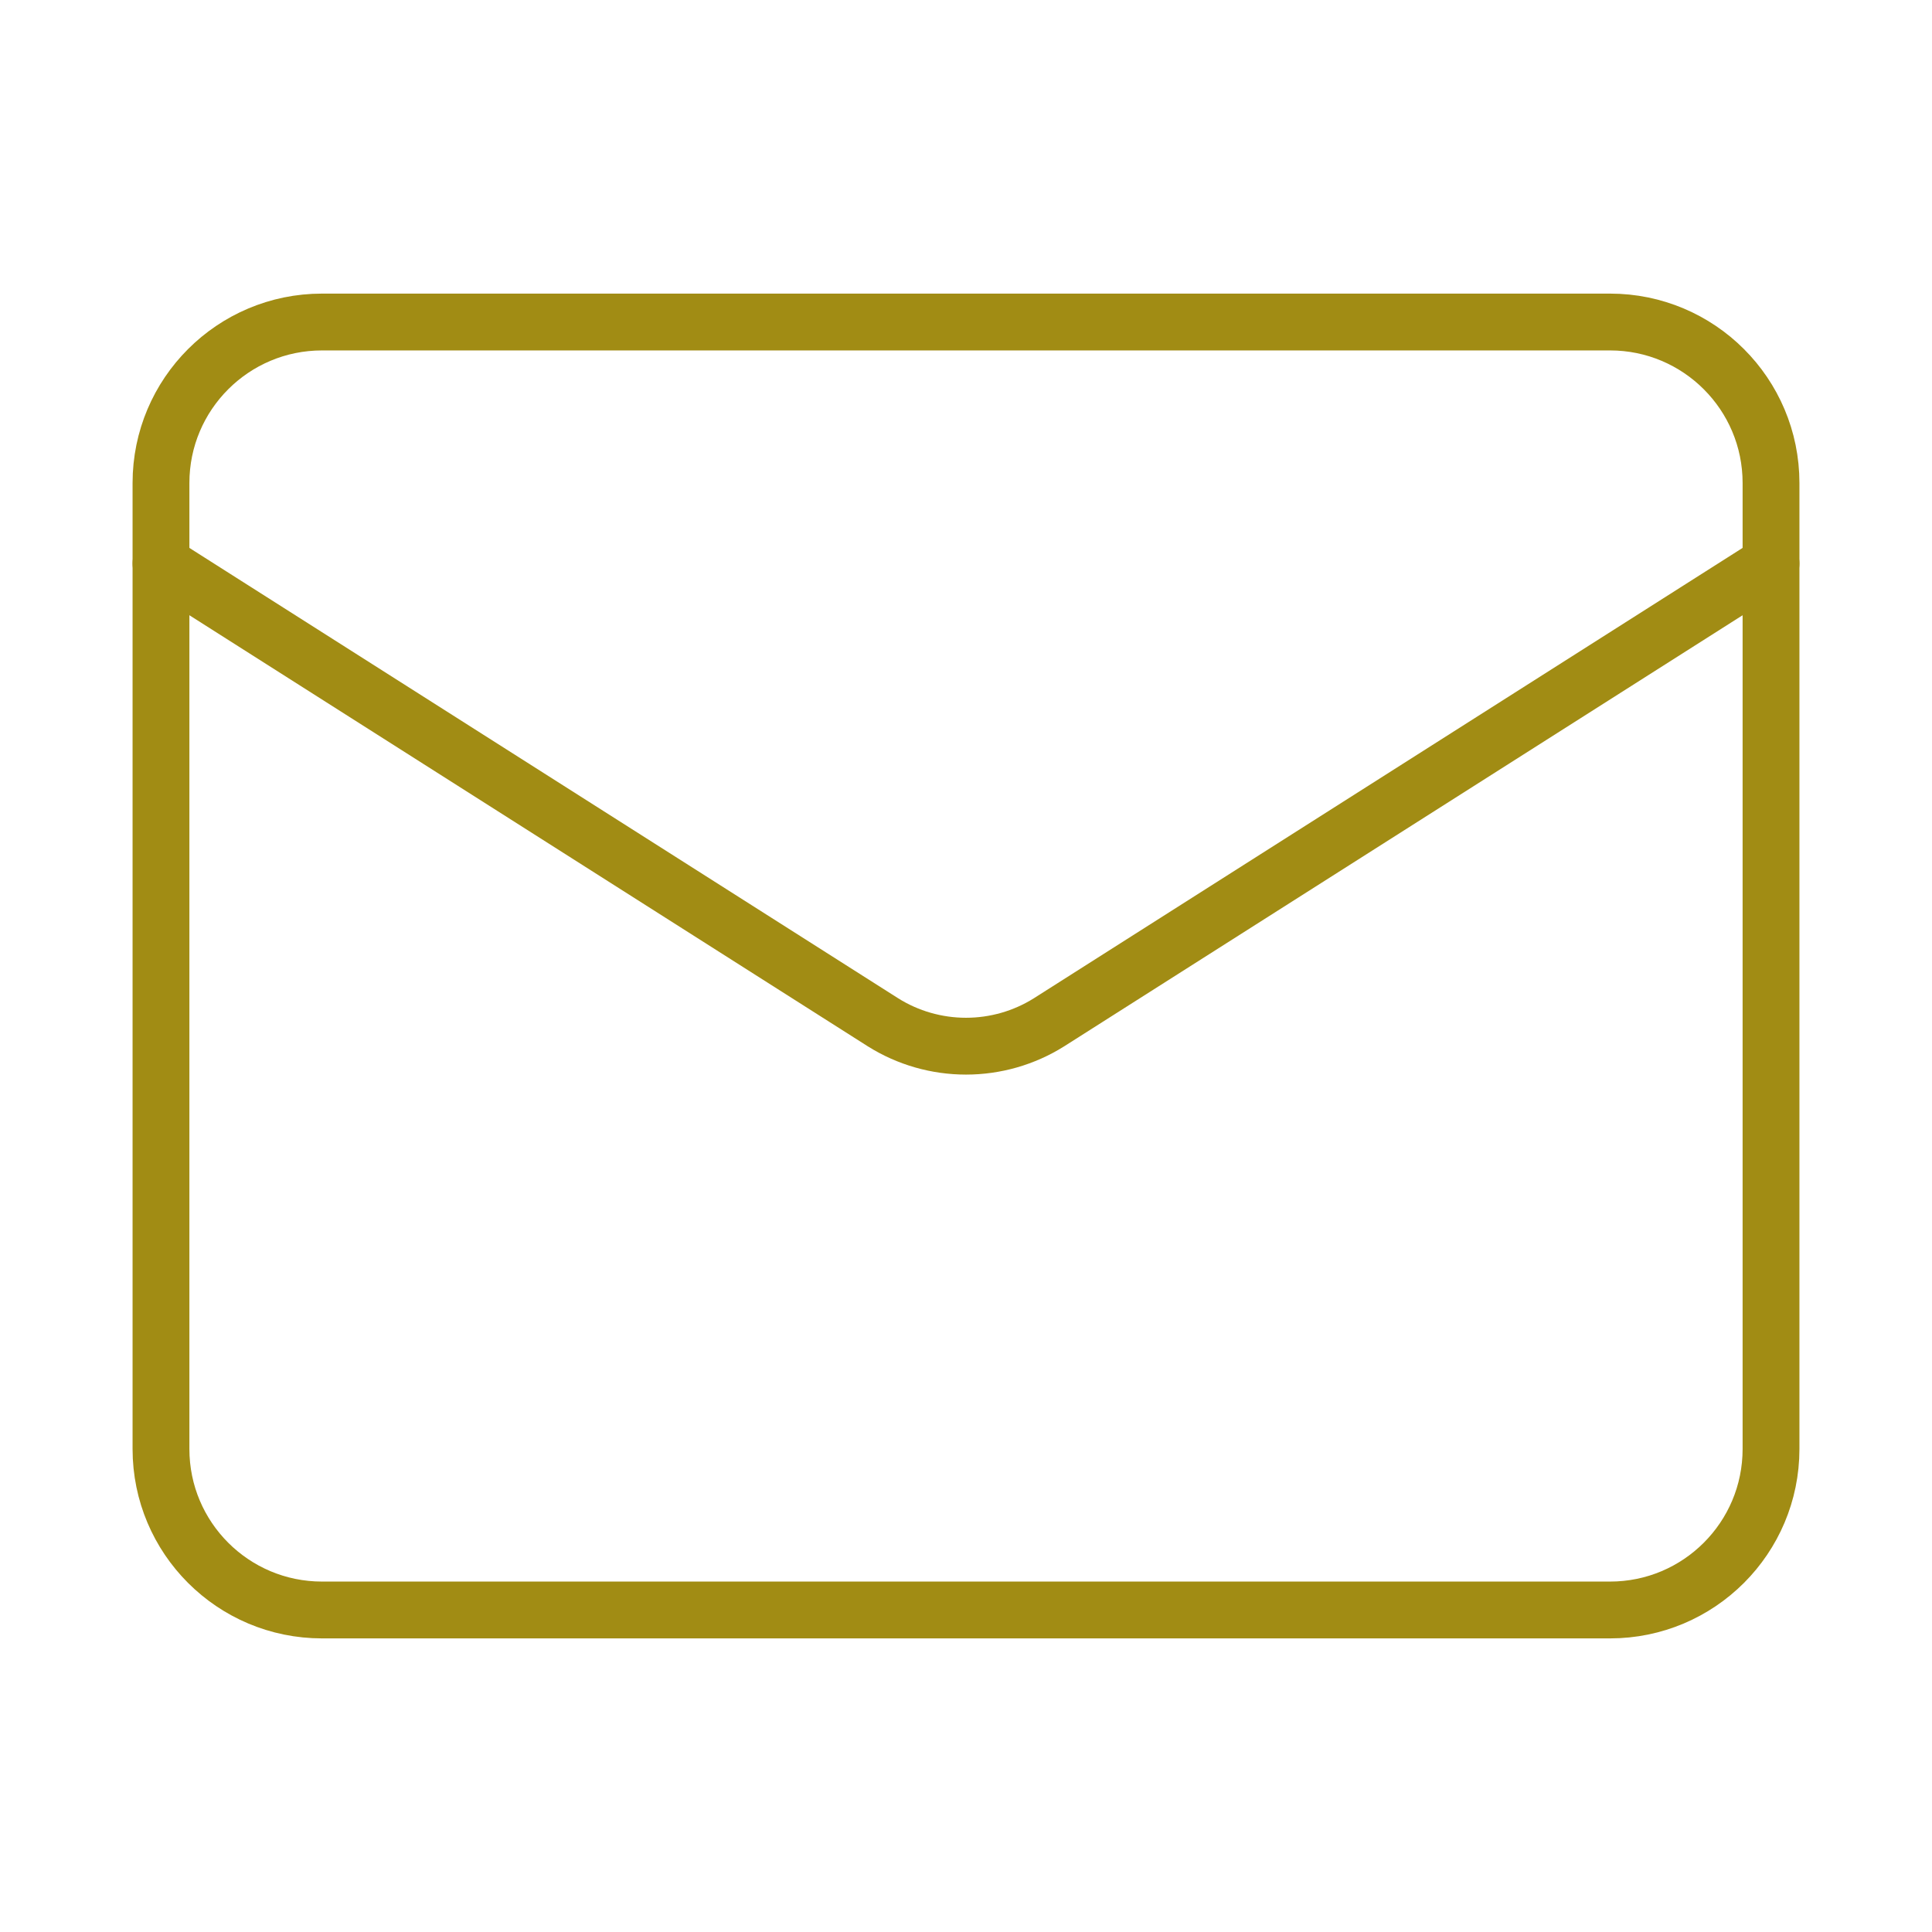
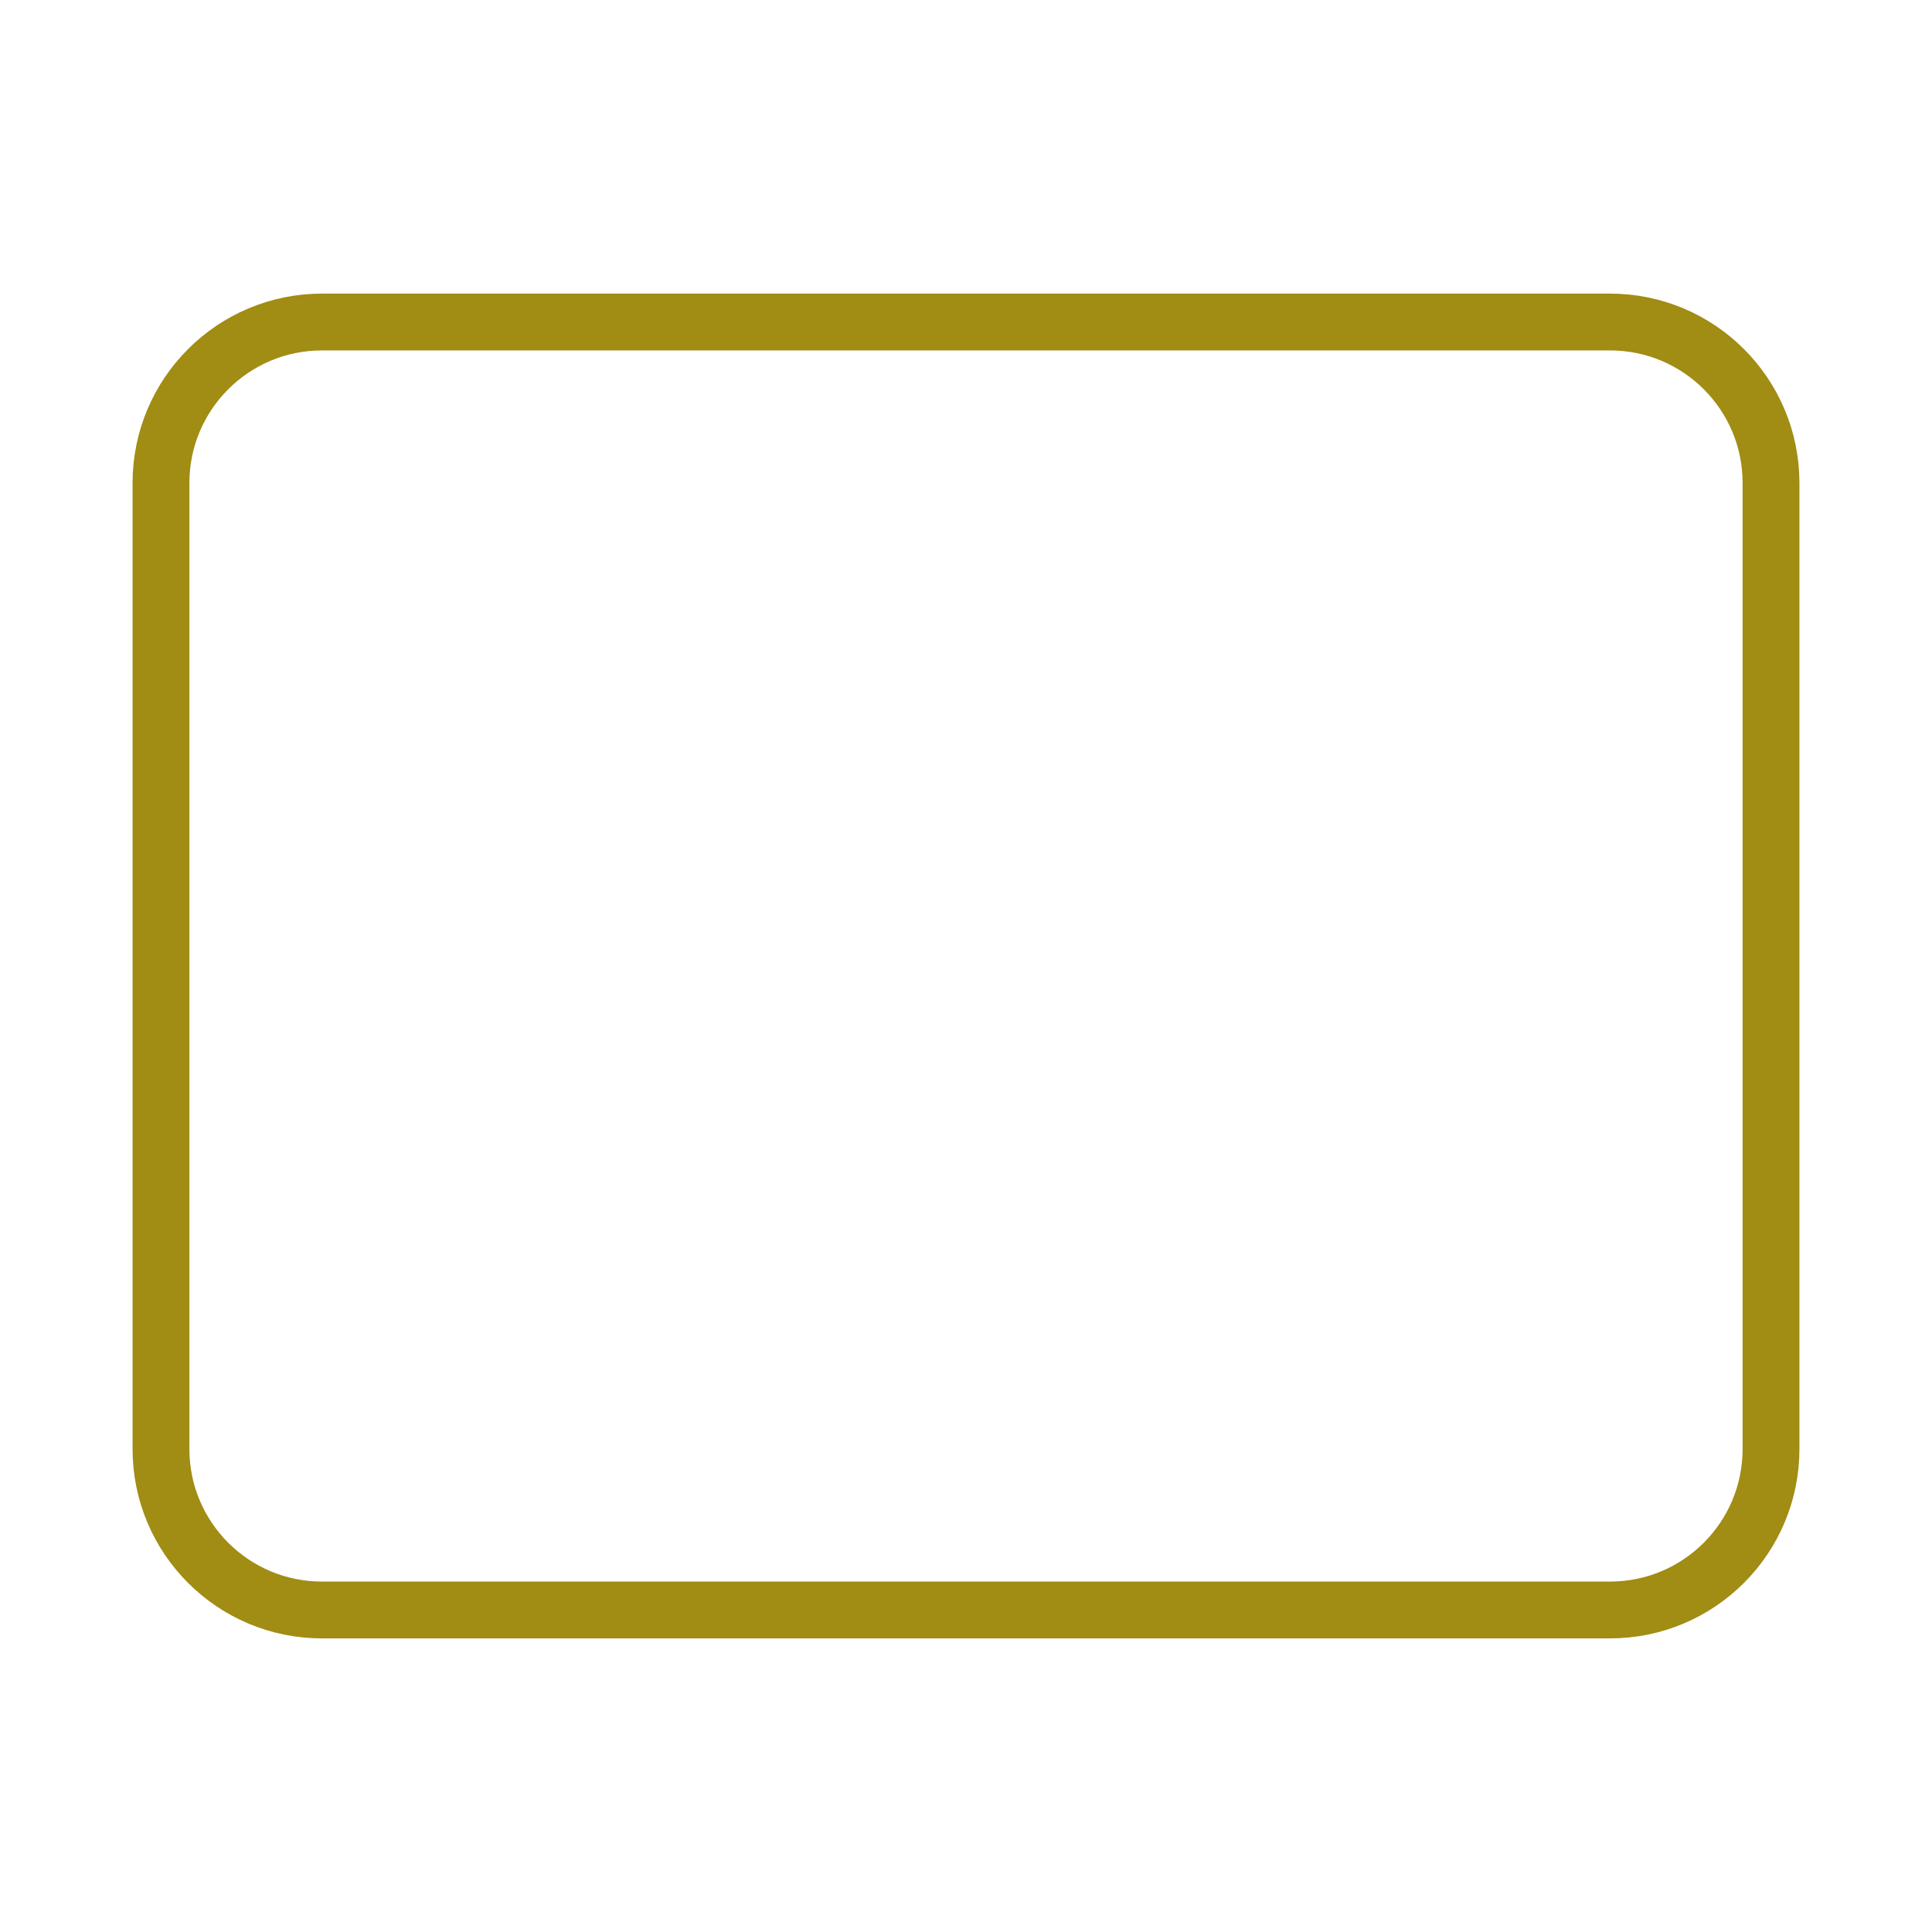
<svg xmlns="http://www.w3.org/2000/svg" width="34" height="34" viewBox="0 0 34 34" fill="none">
  <path d="M28.334 5.667H5.667C4.102 5.667 2.833 6.935 2.833 8.5V25.5C2.833 27.065 4.102 28.333 5.667 28.333H28.334C29.898 28.333 31.167 27.065 31.167 25.5V8.5C31.167 6.935 29.898 5.667 28.334 5.667Z" stroke="#A18C14" stroke-linecap="round" stroke-linejoin="round" />
-   <path d="M31.167 9.917L18.459 17.992C18.022 18.266 17.516 18.411 17 18.411C16.484 18.411 15.978 18.266 15.541 17.992L2.833 9.917" stroke="#A18C14" stroke-linecap="round" stroke-linejoin="round" />
</svg>